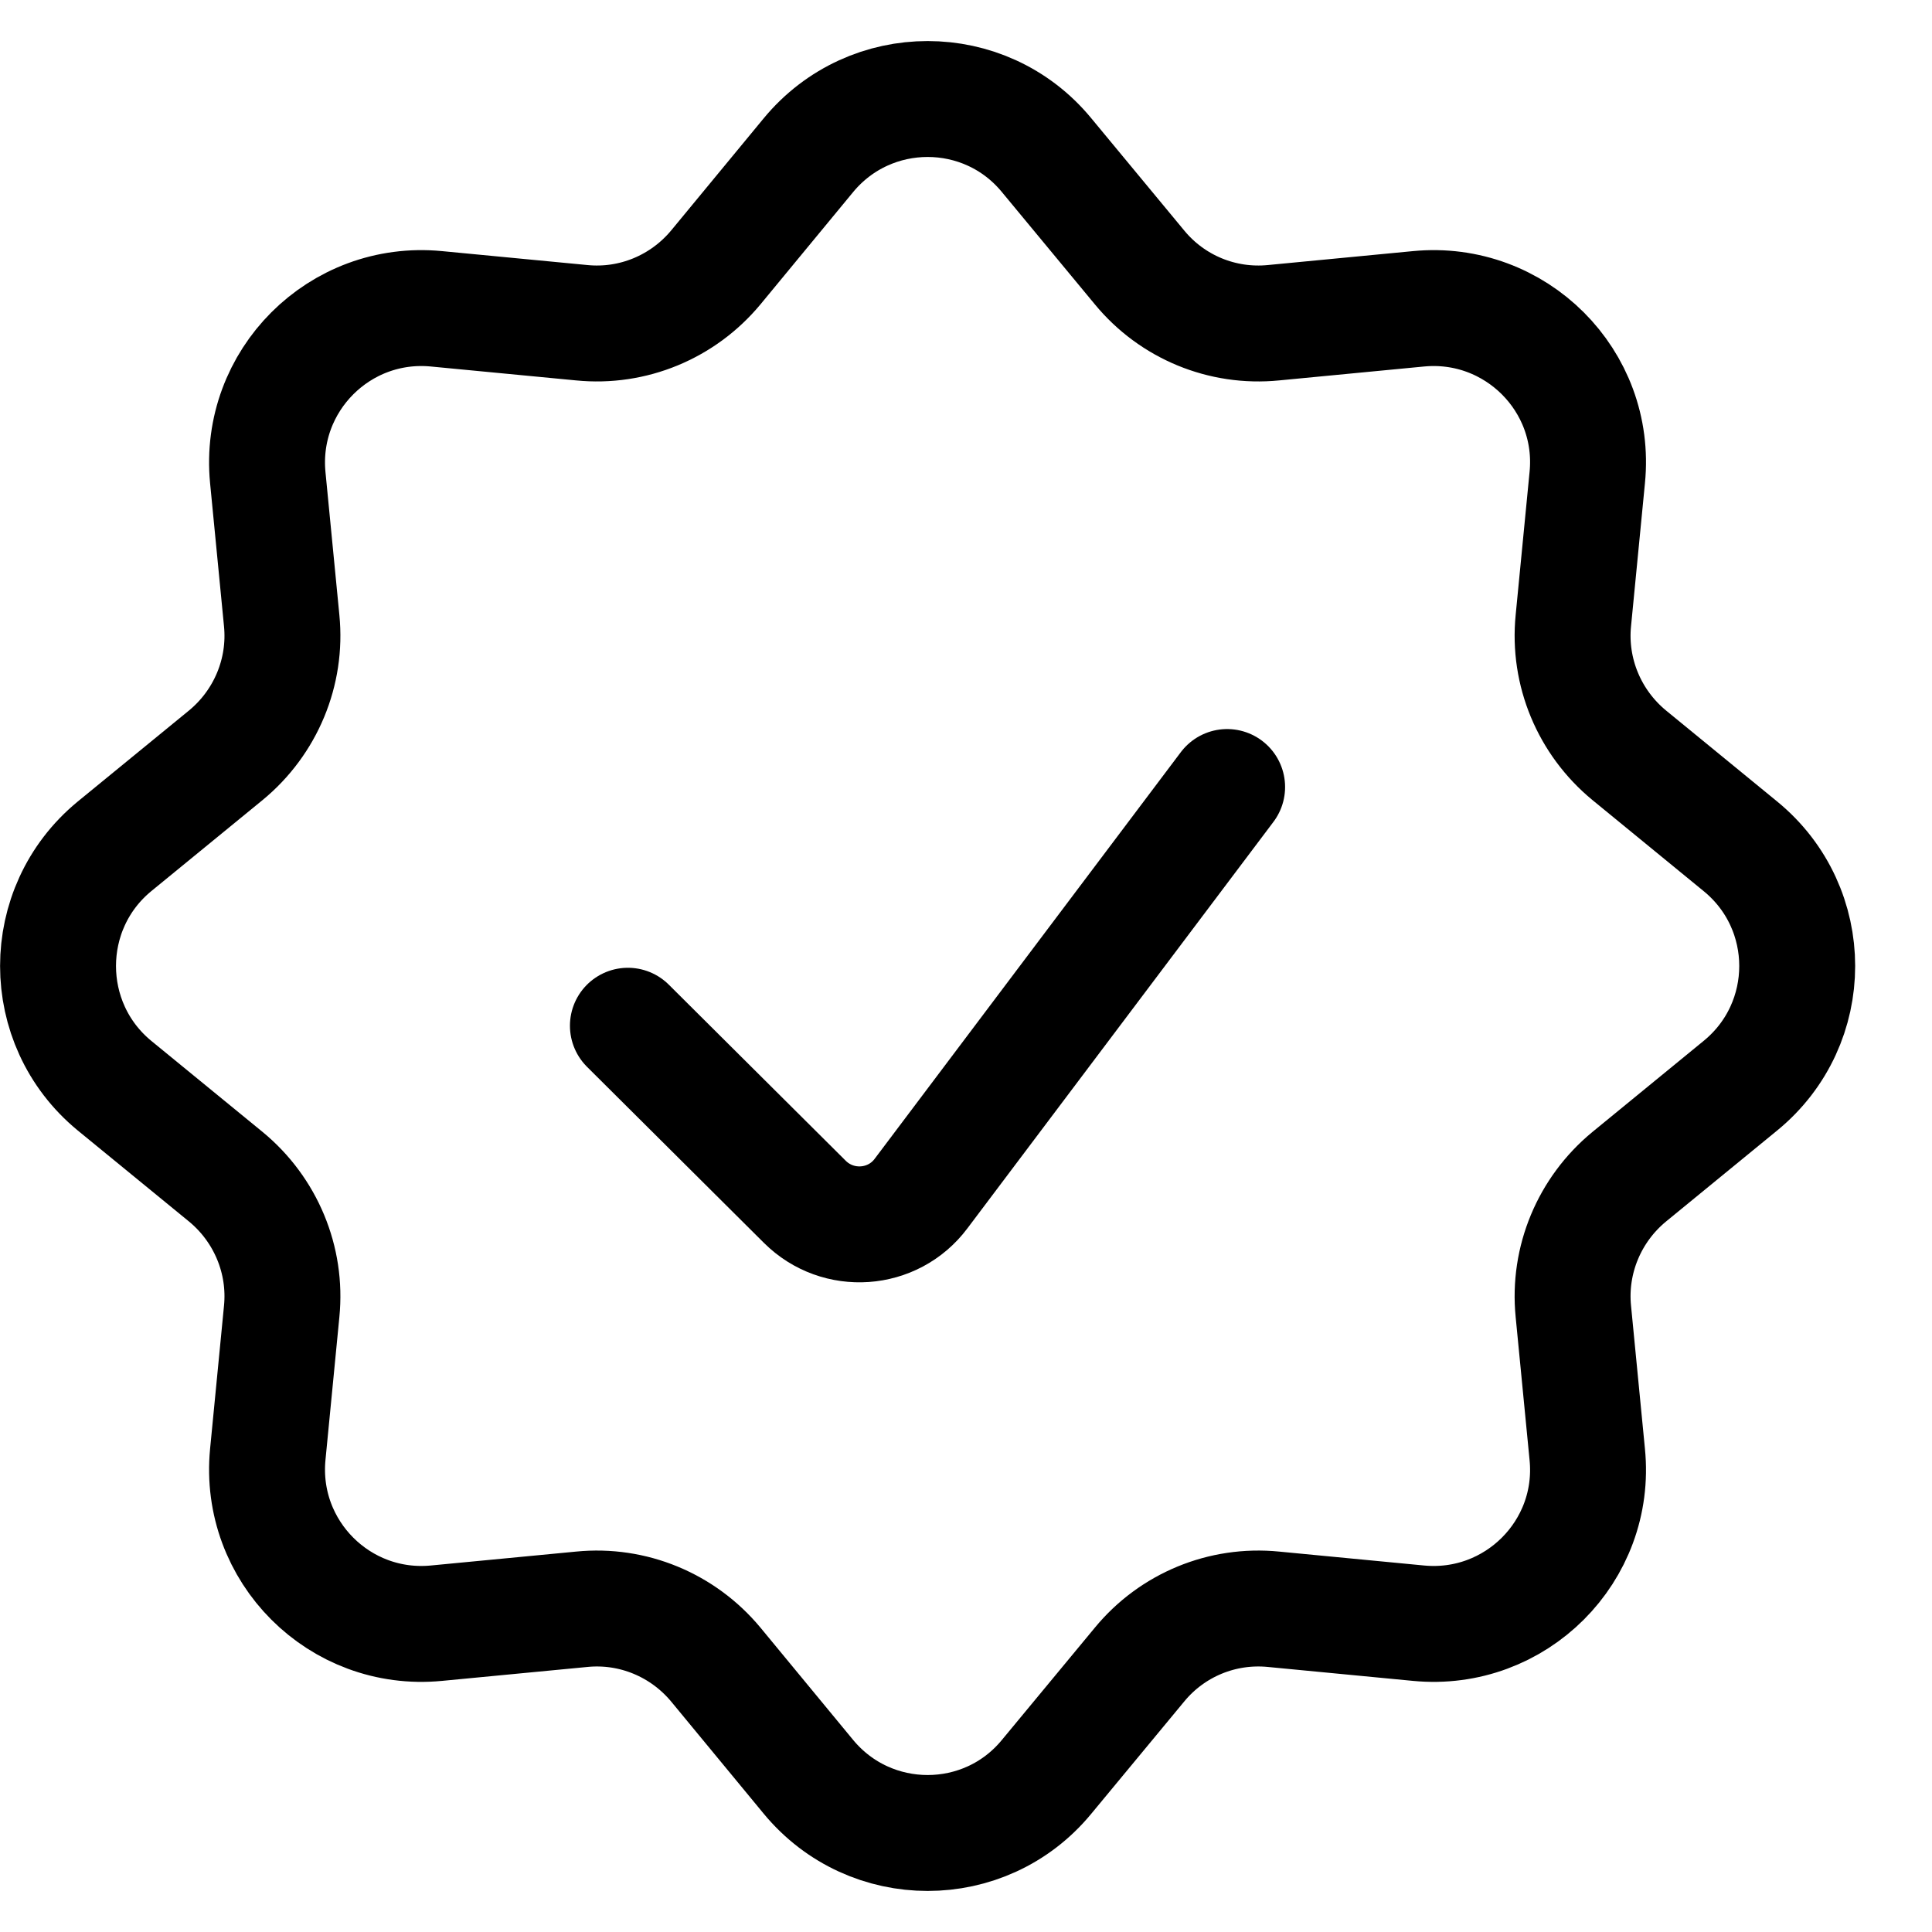
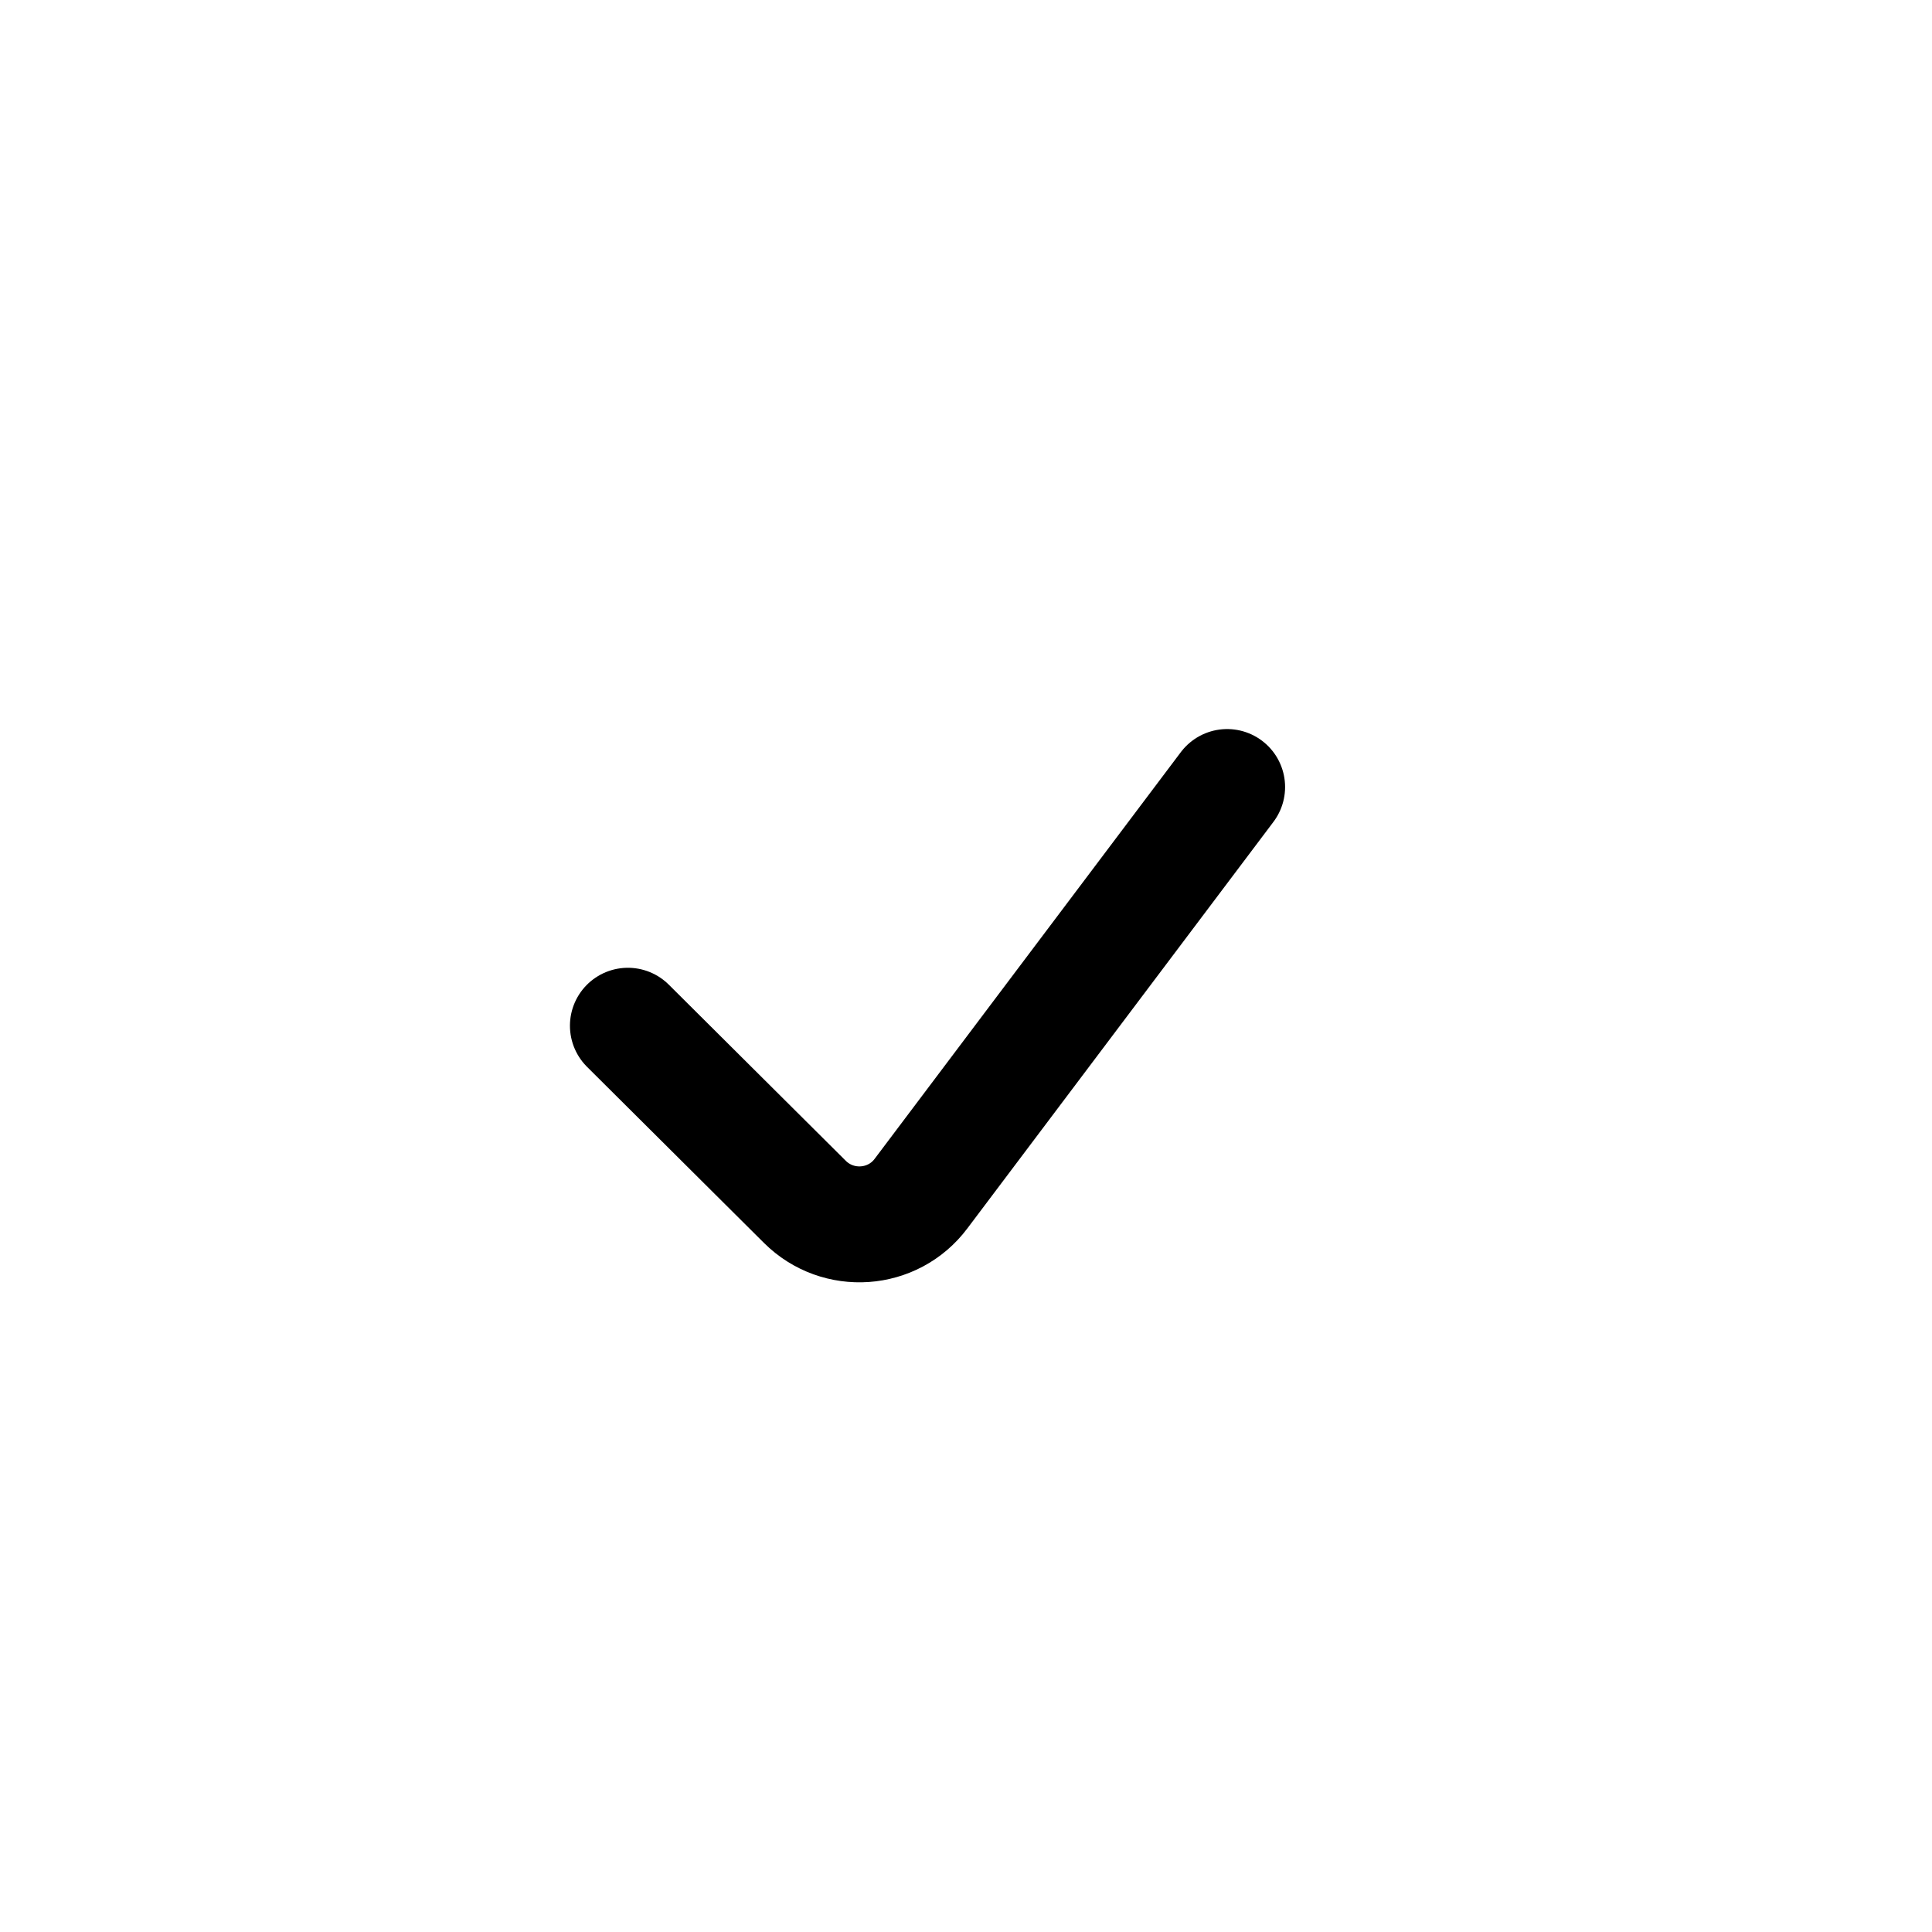
<svg xmlns="http://www.w3.org/2000/svg" width="25px" height="25px" viewBox="0 0 25 25" version="1.1">
  <g id="surface1">
-     <path style="fill:none;stroke-width:1.5;stroke-linecap:butt;stroke-linejoin:miter;stroke:rgb(0%,0%,0%);stroke-opacity:1;stroke-miterlimit:4;" d="M 10.461 1.508 C 11.262 0.539 12.746 0.539 13.543 1.508 L 14.746 2.961 C 15.168 3.473 15.816 3.742 16.48 3.676 L 18.355 3.496 C 19.609 3.375 20.664 4.426 20.539 5.68 L 20.359 7.531 C 20.293 8.195 20.566 8.848 21.082 9.273 L 22.523 10.453 C 23.5 11.254 23.5 12.746 22.523 13.547 L 21.082 14.727 C 20.566 15.152 20.293 15.805 20.359 16.469 L 20.539 18.32 C 20.664 19.574 19.609 20.625 18.355 20.504 L 16.48 20.324 C 15.816 20.258 15.168 20.527 14.746 21.039 L 13.543 22.492 C 12.746 23.461 11.262 23.461 10.461 22.492 L 9.262 21.039 C 8.836 20.527 8.188 20.258 7.527 20.324 L 5.648 20.504 C 4.395 20.625 3.344 19.574 3.465 18.32 L 3.645 16.469 C 3.711 15.805 3.438 15.152 2.922 14.727 L 1.48 13.547 C 0.508 12.746 0.508 11.254 1.48 10.453 L 2.922 9.273 C 3.438 8.848 3.711 8.195 3.645 7.531 L 3.465 5.68 C 3.344 4.426 4.395 3.375 5.648 3.496 L 7.527 3.676 C 8.188 3.742 8.836 3.473 9.262 2.961 Z M 10.461 1.508" transform="matrix(1,0,0,1,0,0.5)" />
    <path style="fill:none;stroke-width:1.5;stroke-linecap:round;stroke-linejoin:miter;stroke:rgb(0%,0%,0%);stroke-opacity:1;stroke-miterlimit:4;" d="M 8.125 12.773 L 10.414 15.051 C 10.844 15.48 11.555 15.43 11.918 14.945 L 15.879 9.684" transform="matrix(1,0,0,1,0,0.5)" />
  </g>
</svg>